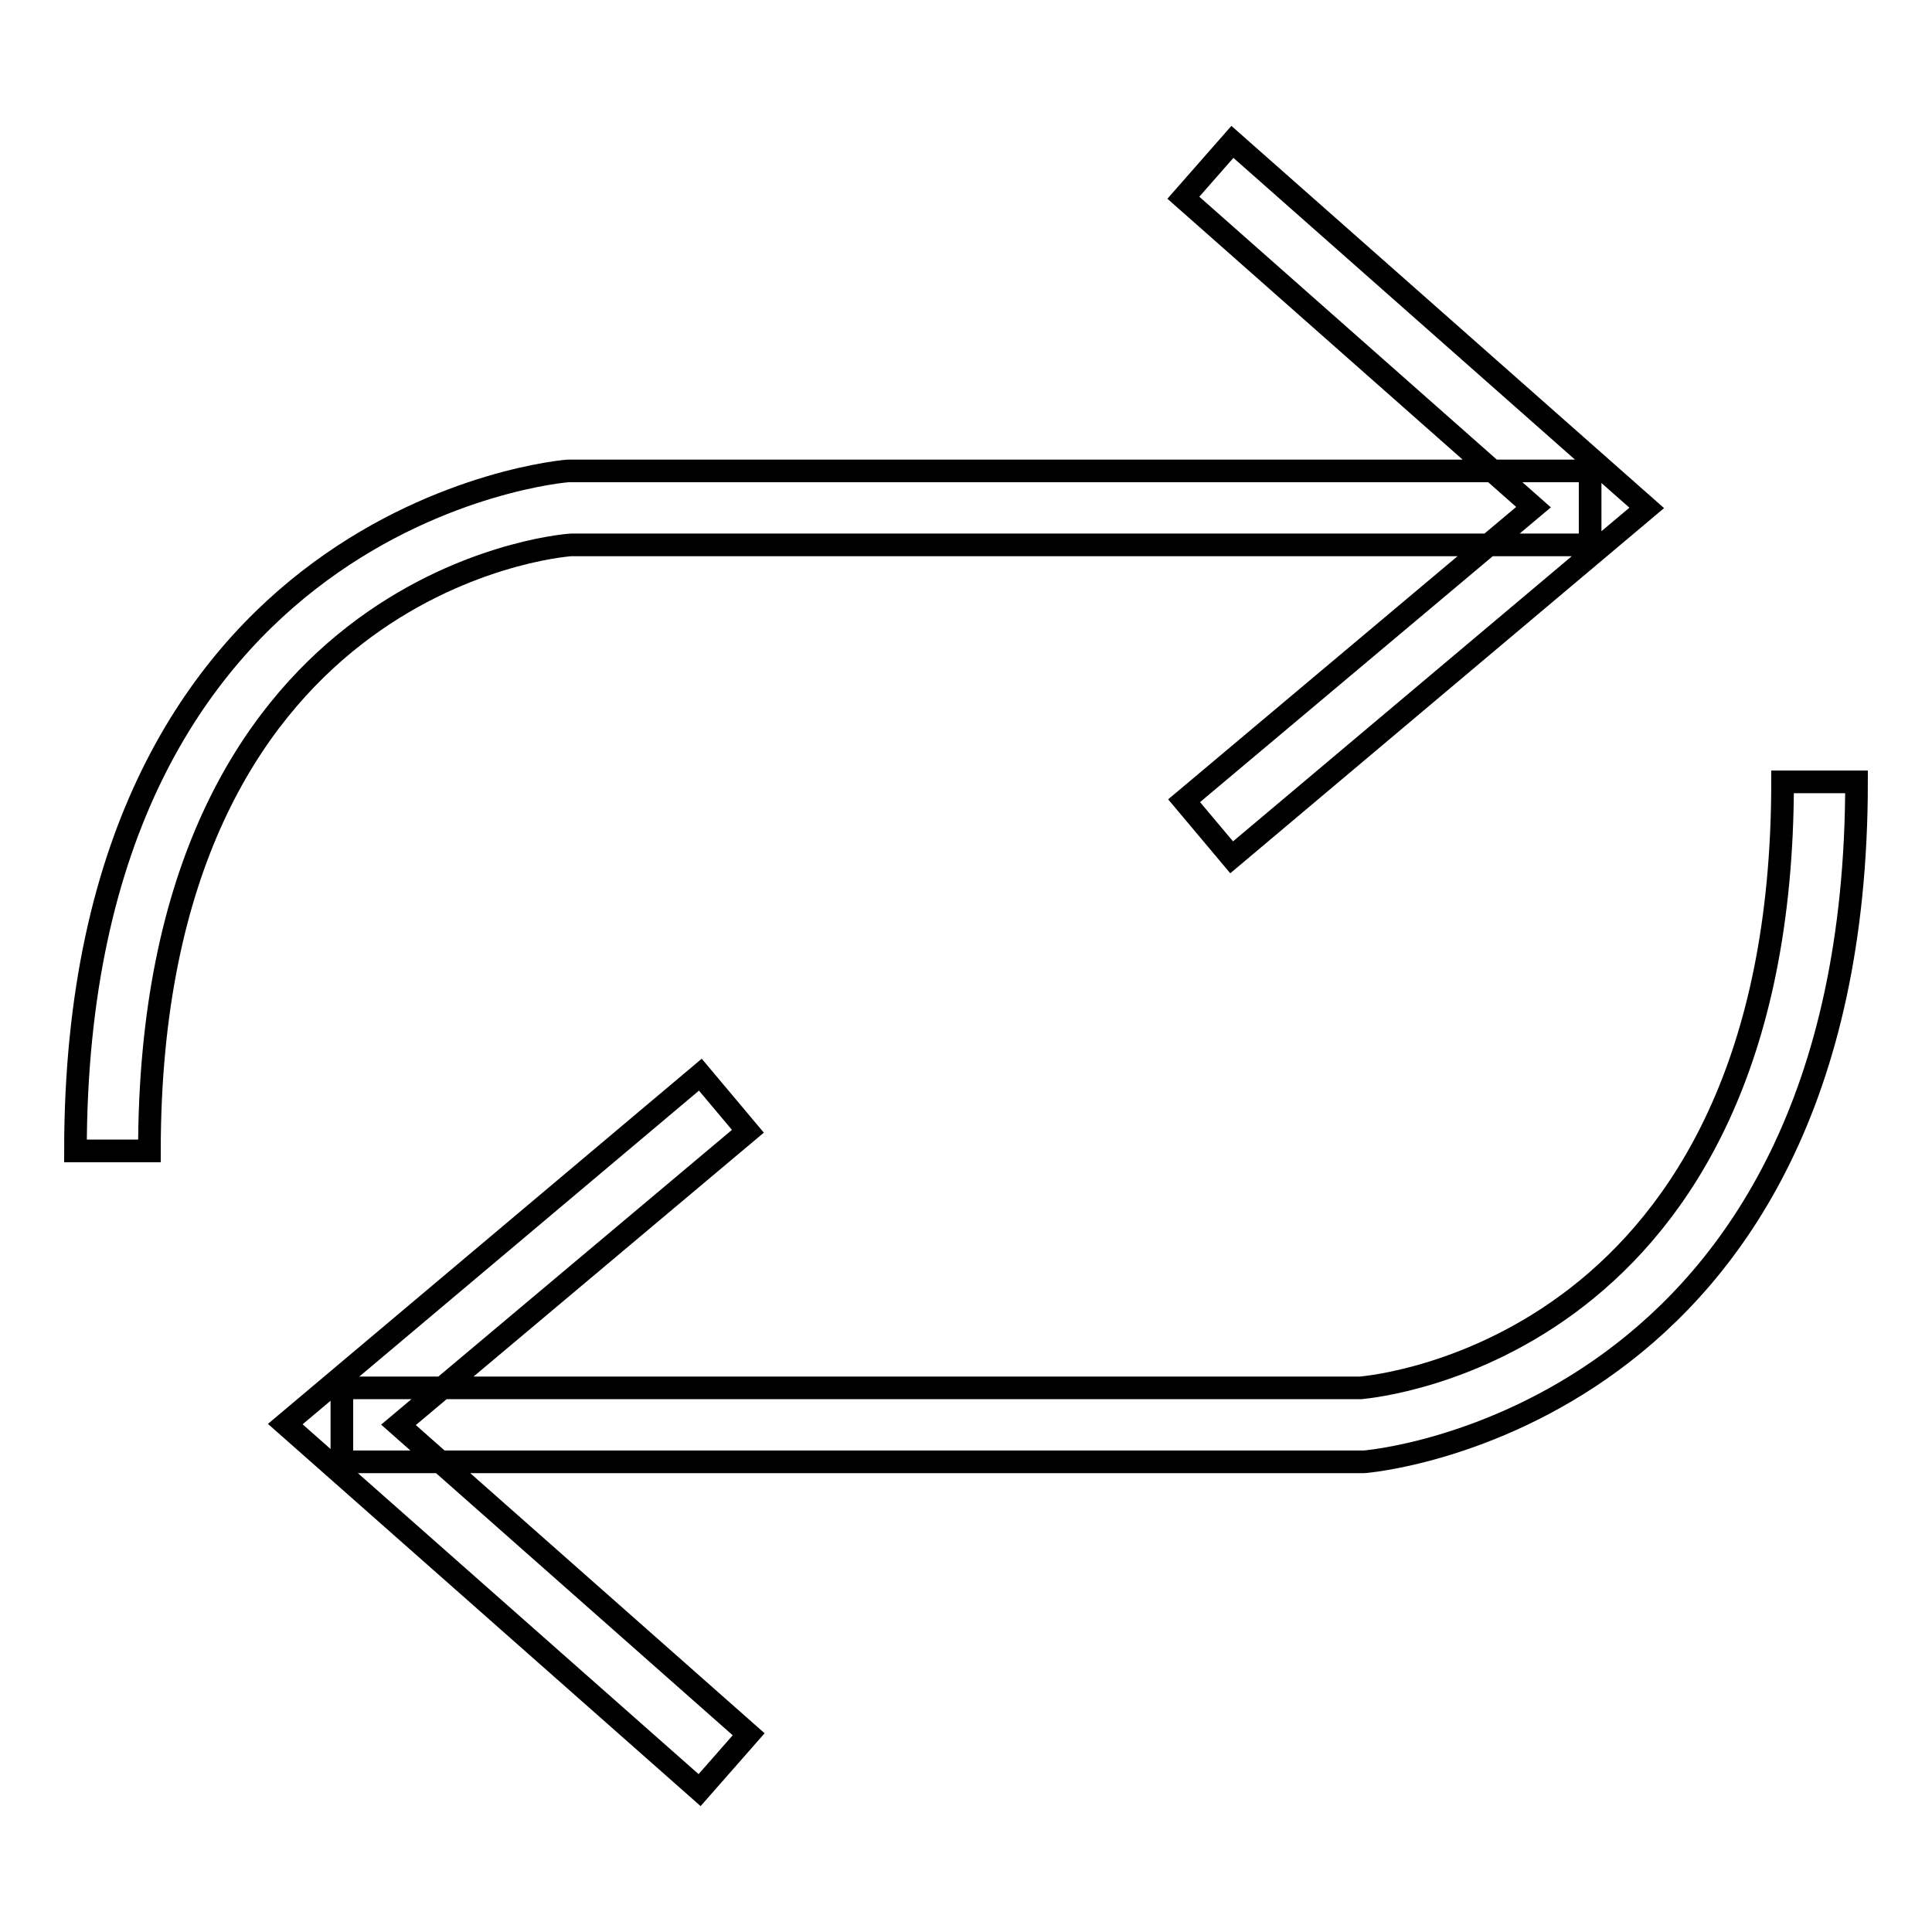
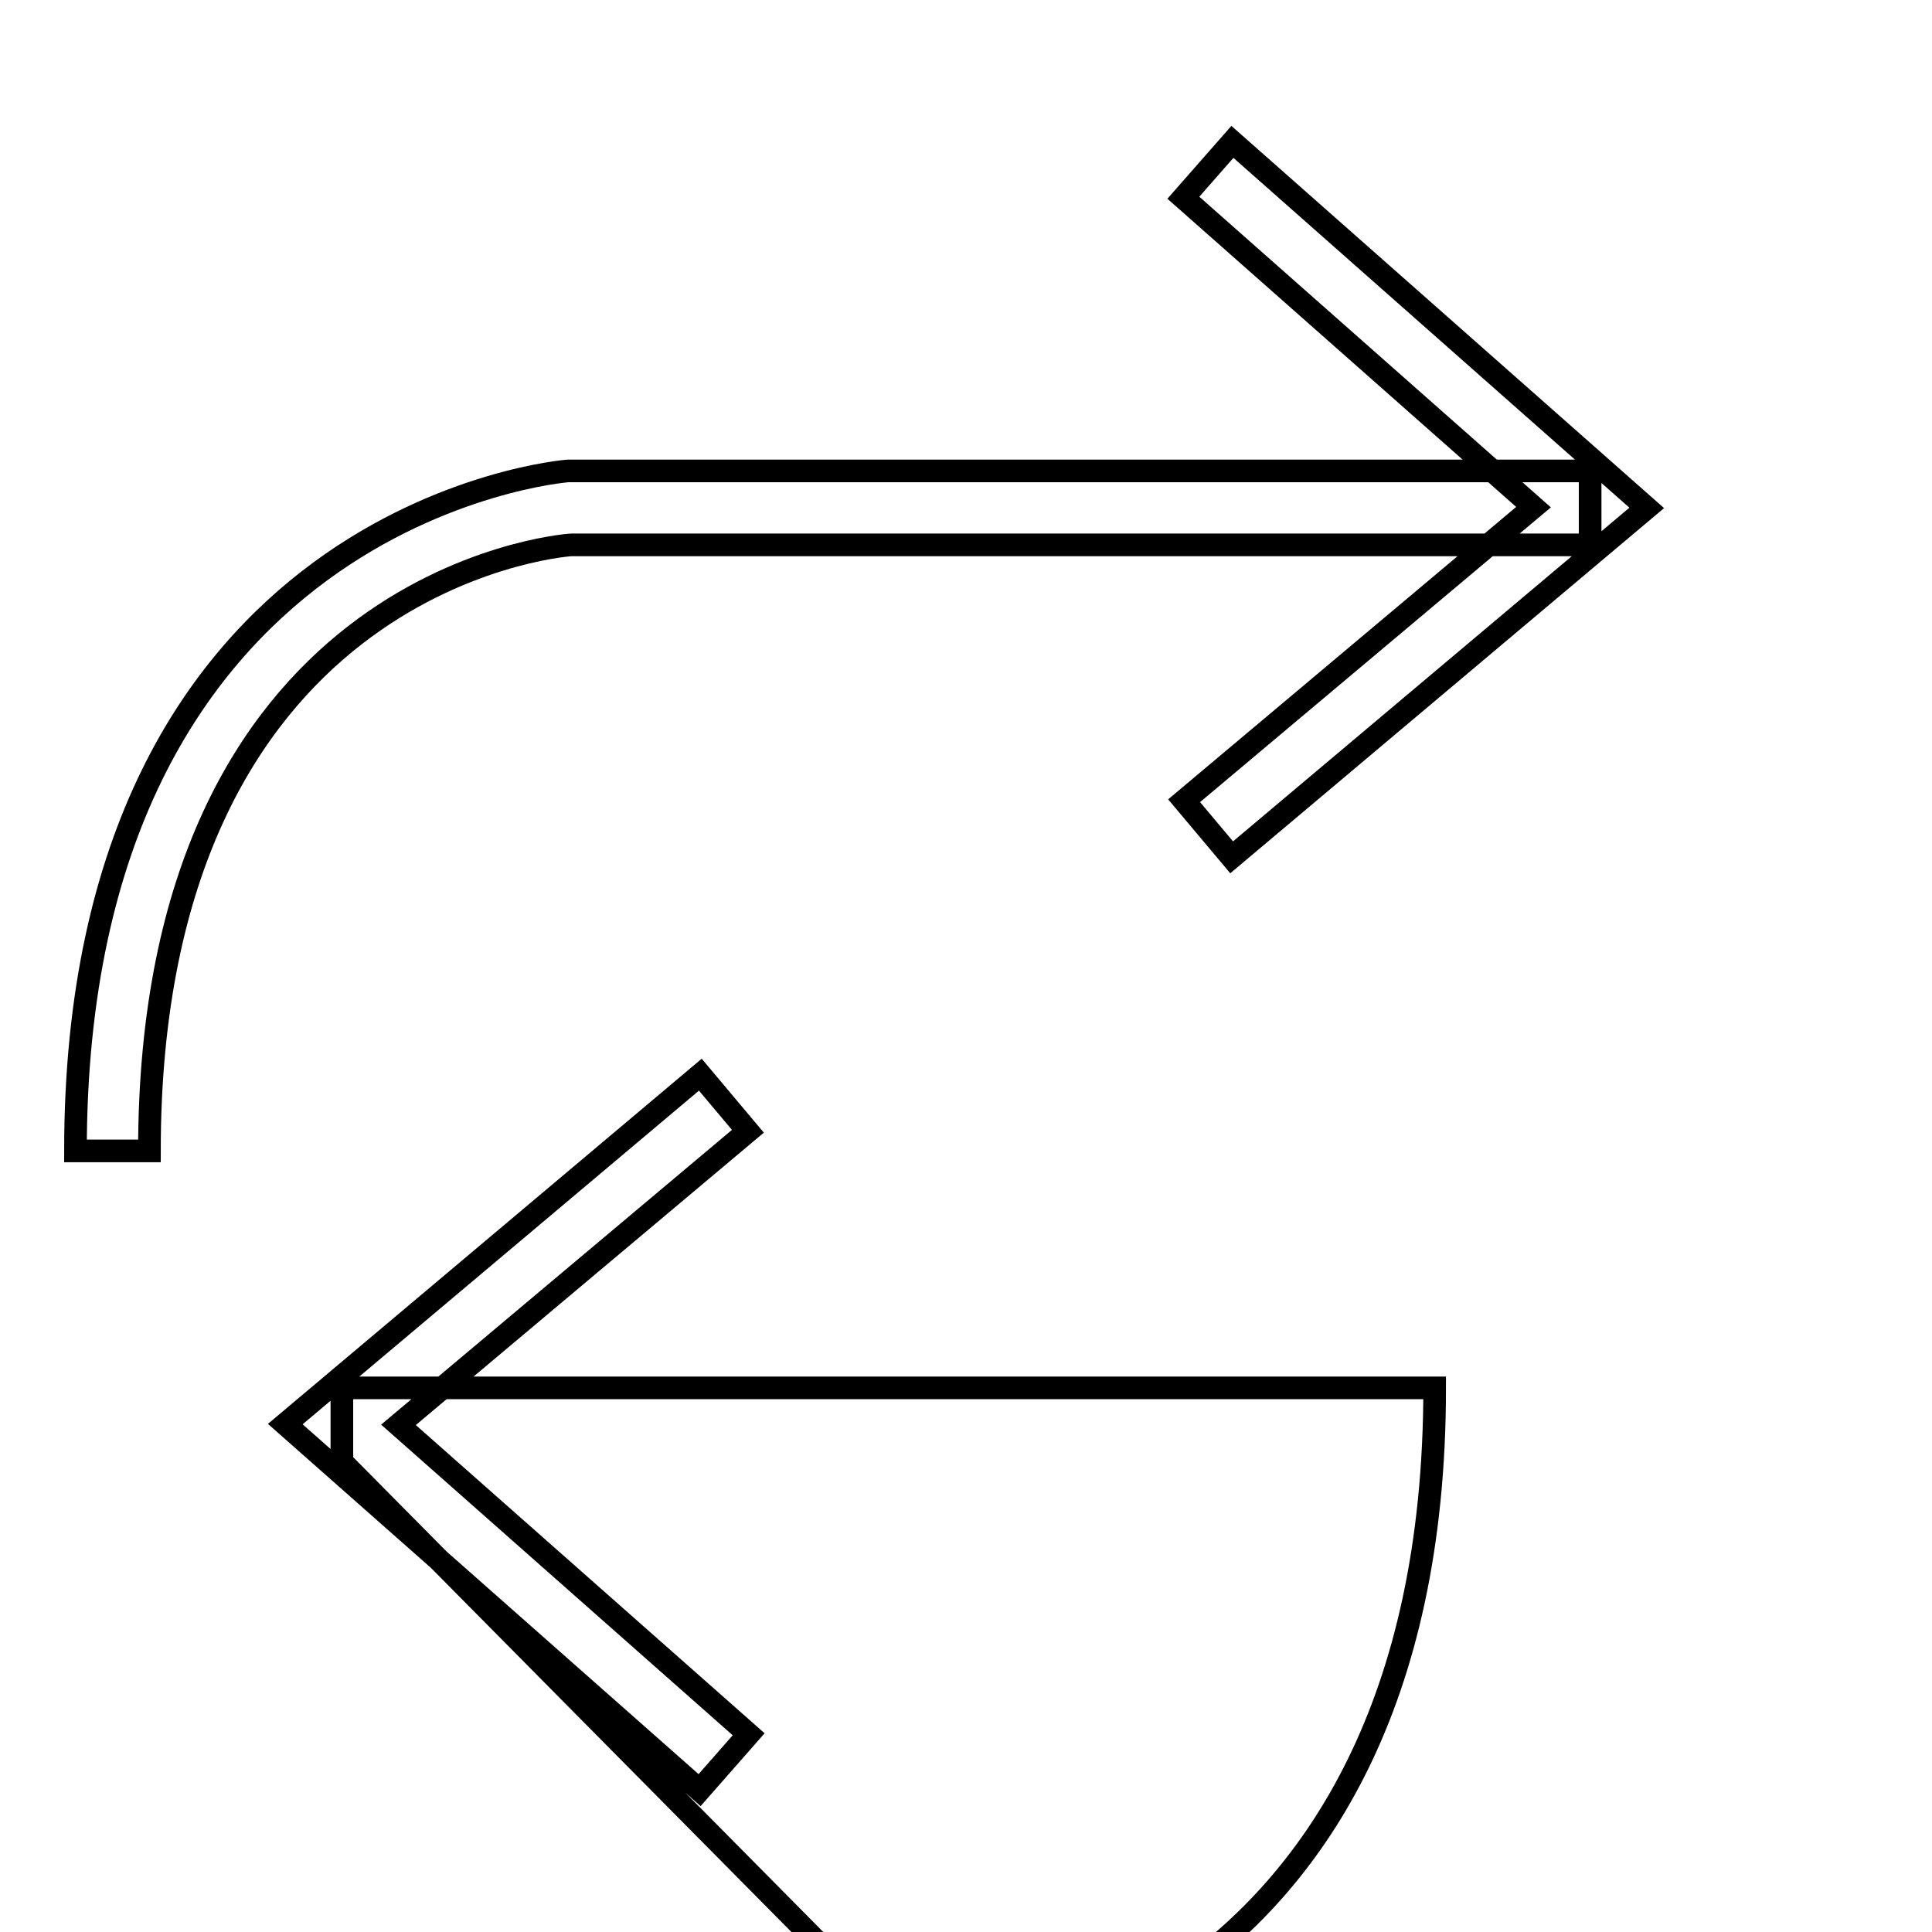
<svg xmlns="http://www.w3.org/2000/svg" version="1.1" x="0px" y="0px" viewBox="0 0 256 256" enable-background="new 0 0 256 256" xml:space="preserve">
  <g>
-     <path stroke-width="3" fill-opacity="0" stroke="#000000" d="M19.8,152.5H10c0-84.6,64.7-90.1,65.3-90.1l135.4,0v9.8h-135C73.7,72.3,19.8,77.3,19.8,152.5z M163.2,113.6 l-6.3-7.5l46.3-38.9l-46.4-41l6.5-7.4l54.9,48.5L163.2,113.6z M45.3,193.7v-9.8h135c1.9-0.2,55.9-5.1,55.9-80.3h9.8 c0,84.6-64.7,90.1-65.3,90.1L45.3,193.7z M92.7,237.2l-54.9-48.5l55-46.3l6.3,7.5l-46.3,38.9l46.4,41L92.7,237.2z" />
+     <path stroke-width="3" fill-opacity="0" stroke="#000000" d="M19.8,152.5H10c0-84.6,64.7-90.1,65.3-90.1l135.4,0v9.8h-135C73.7,72.3,19.8,77.3,19.8,152.5z M163.2,113.6 l-6.3-7.5l46.3-38.9l-46.4-41l6.5-7.4l54.9,48.5L163.2,113.6z M45.3,193.7v-9.8h135h9.8 c0,84.6-64.7,90.1-65.3,90.1L45.3,193.7z M92.7,237.2l-54.9-48.5l55-46.3l6.3,7.5l-46.3,38.9l46.4,41L92.7,237.2z" />
  </g>
</svg>